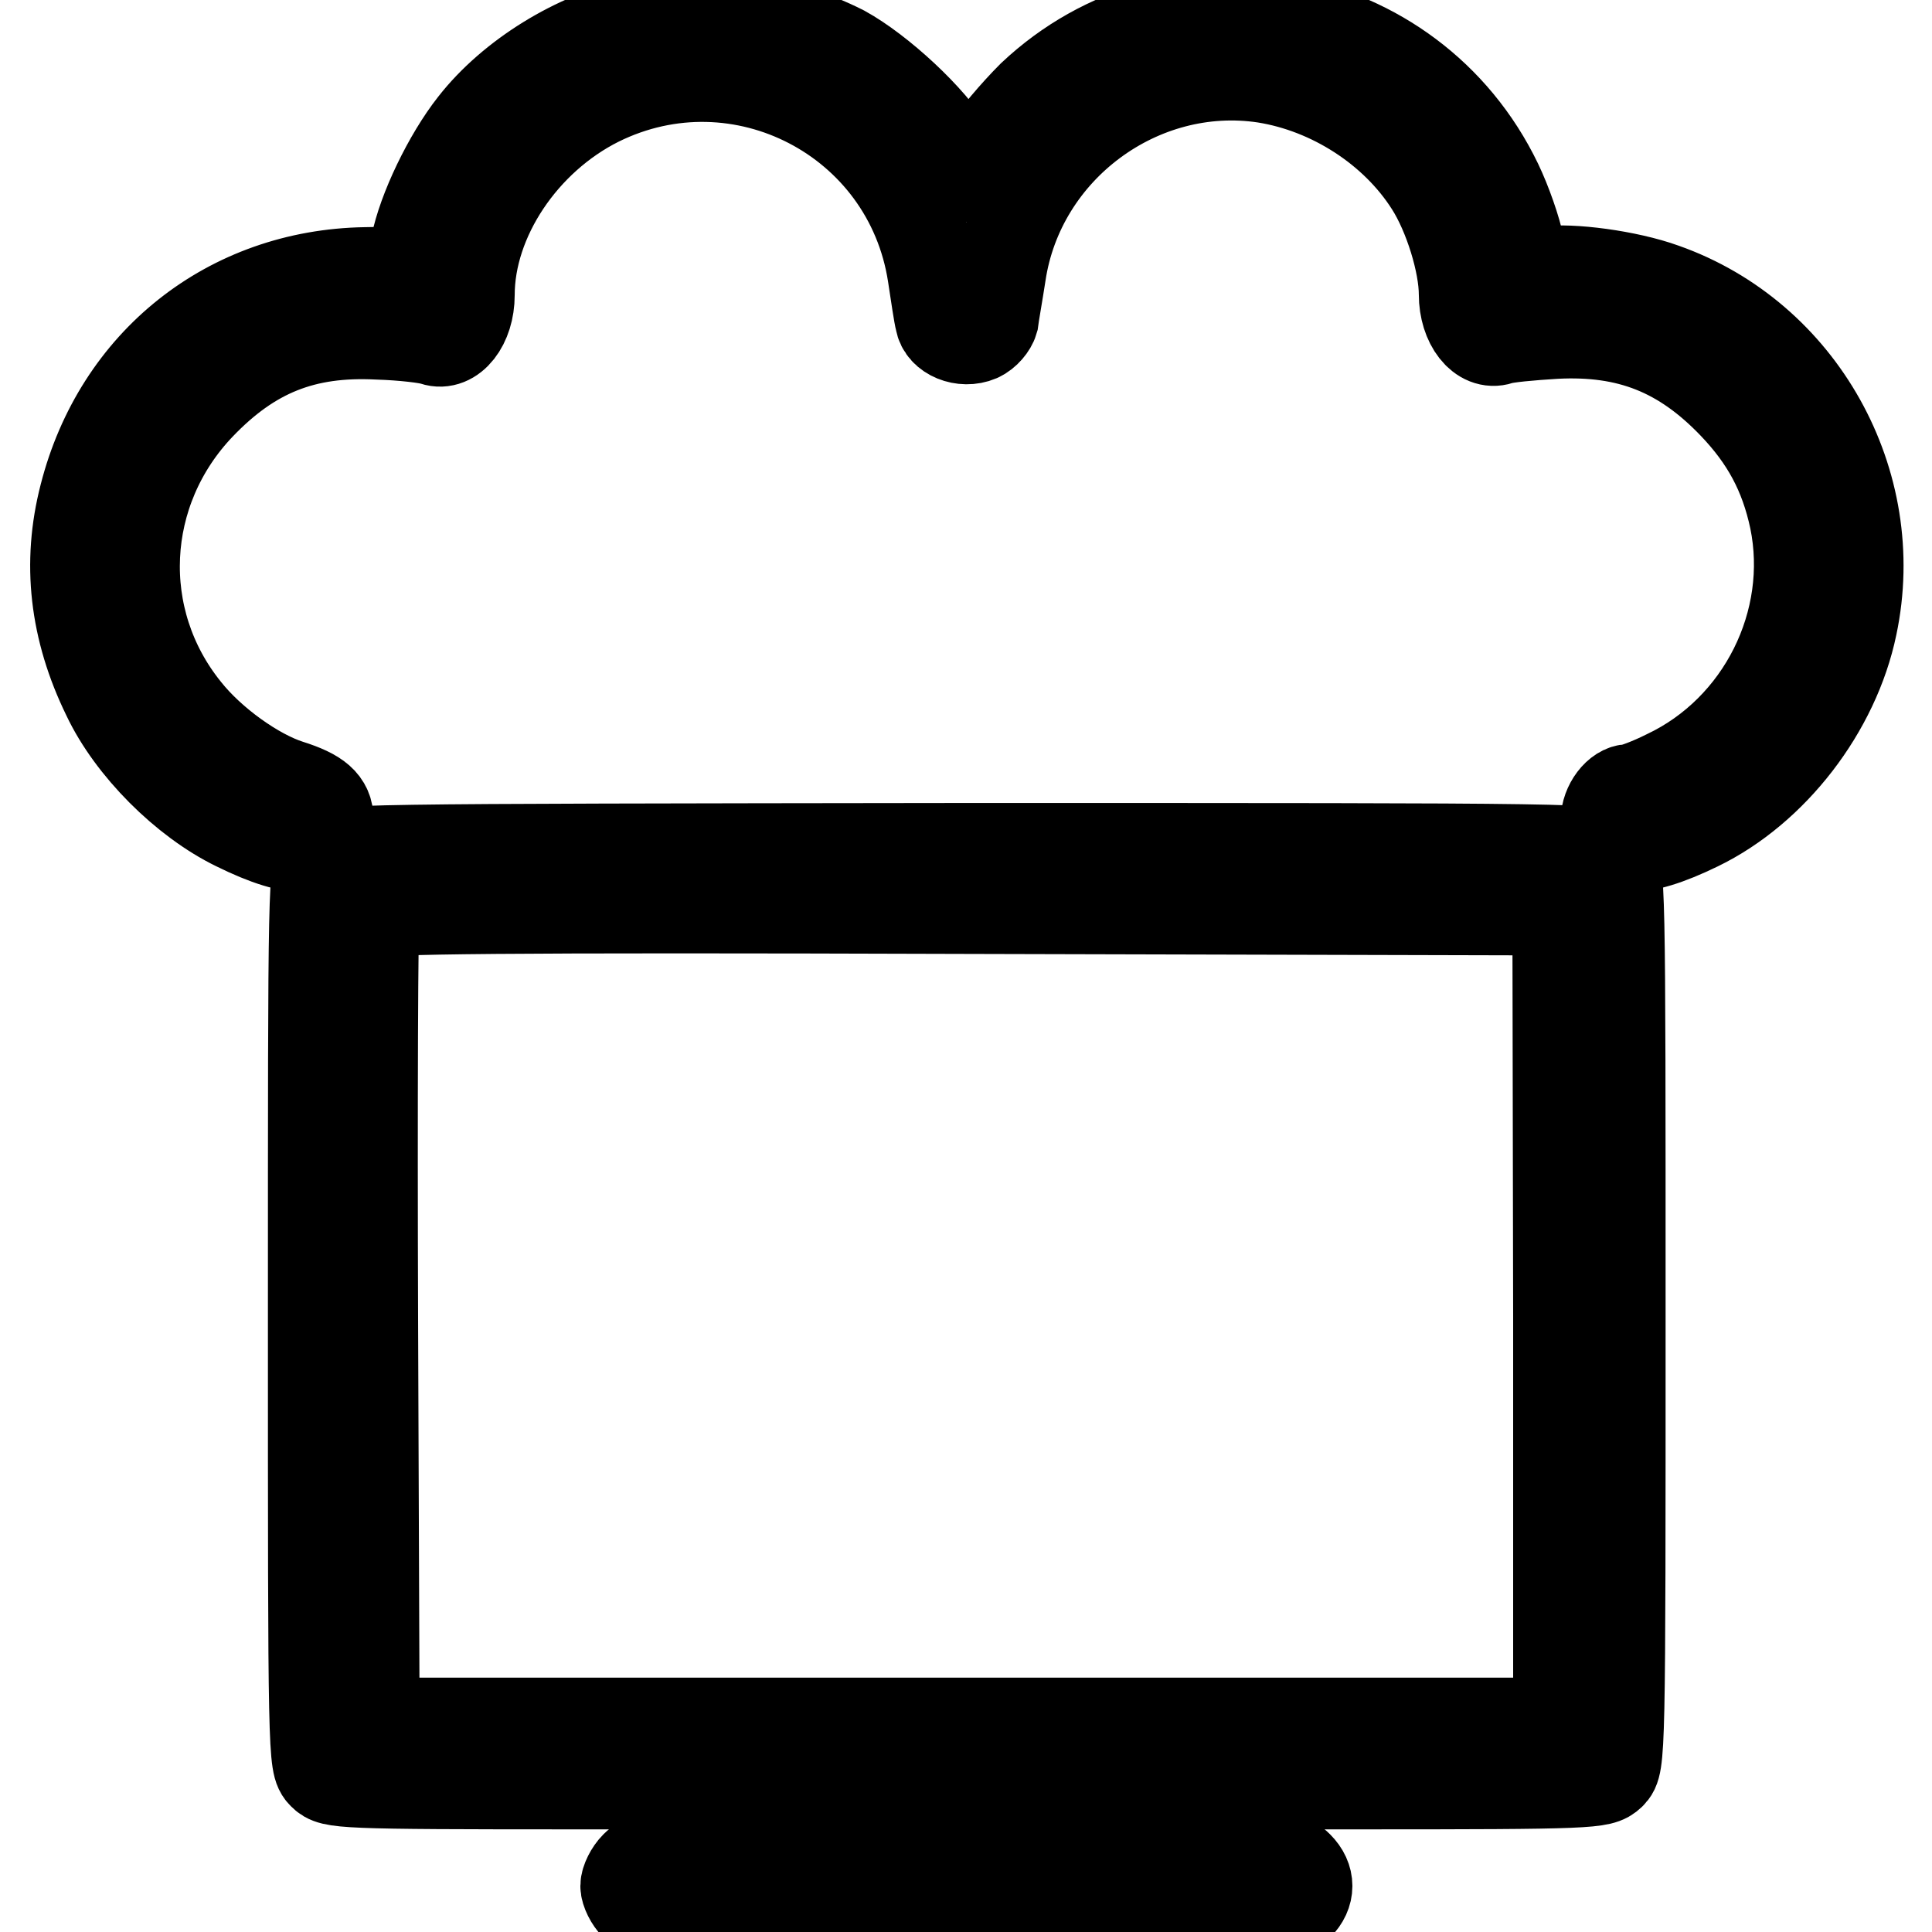
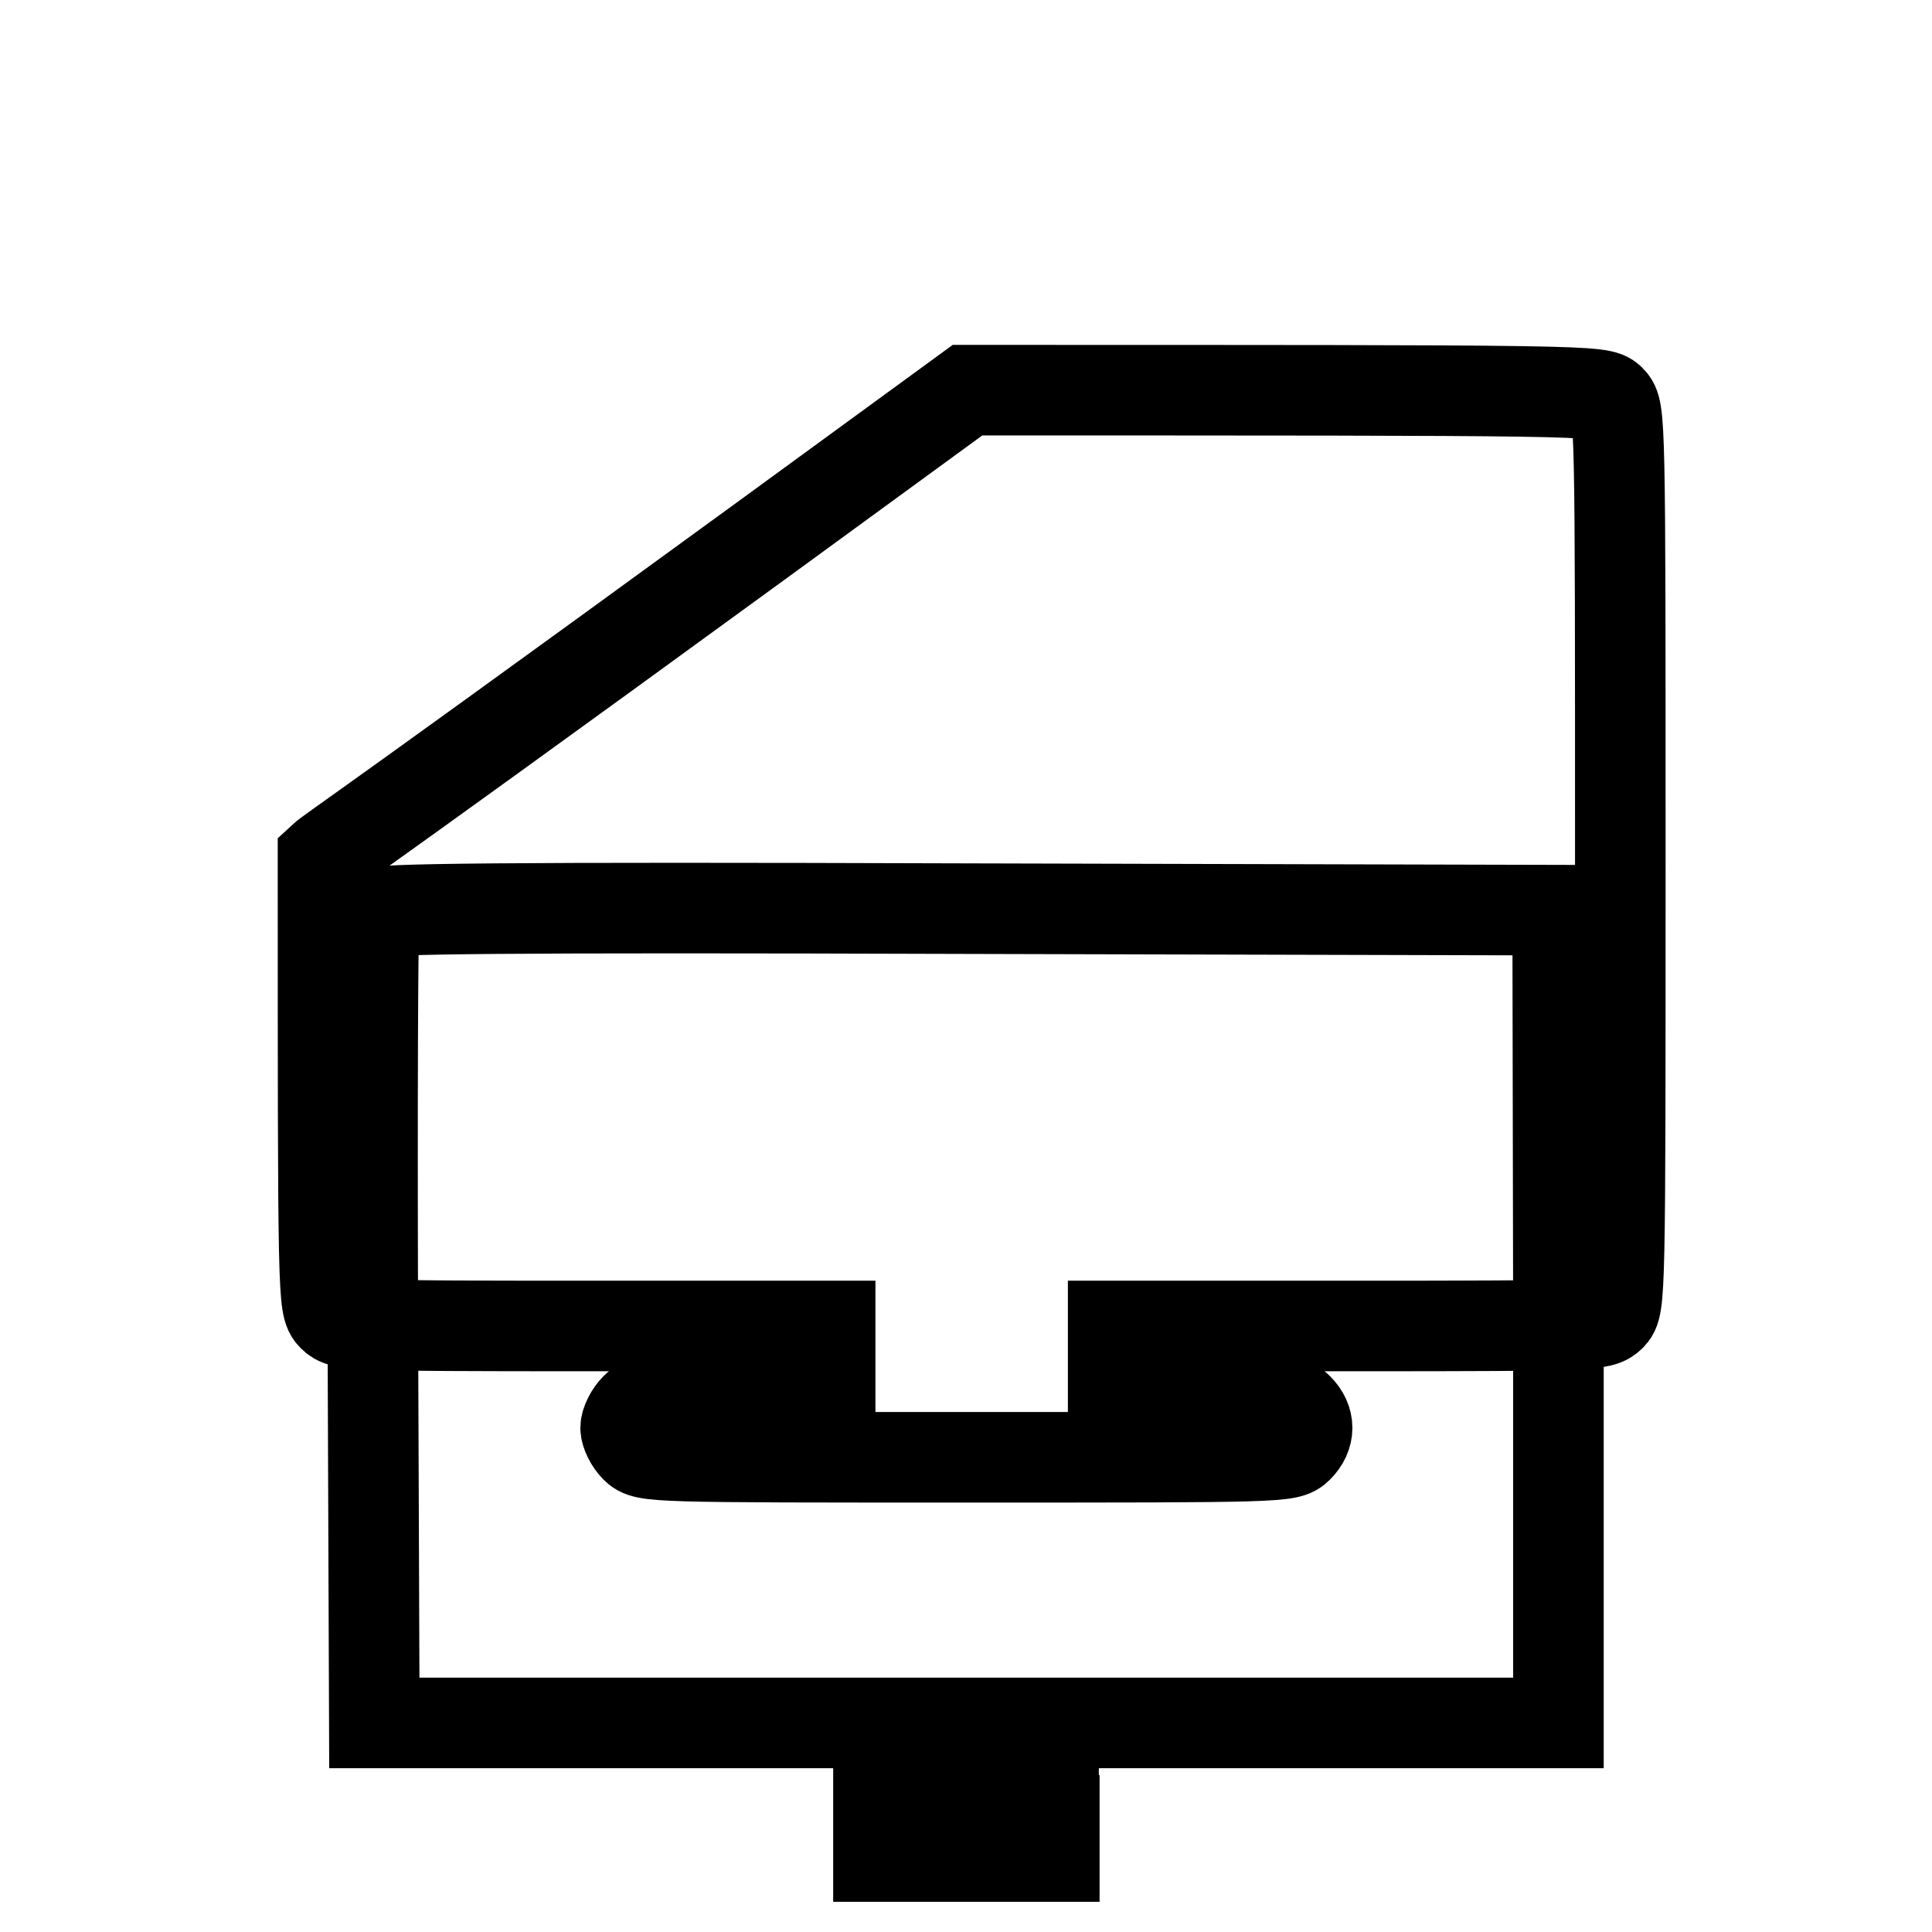
<svg xmlns="http://www.w3.org/2000/svg" version="1.1" x="0px" y="0px" viewBox="0 0 256 256" enable-background="new 0 0 256 256" xml:space="preserve">
  <g>
    <g>
      <g>
-         <path stroke-width="12" fill-opacity="0" stroke="#000000" d="M84.5,3.1c-8.1,1.7-16.7,7-21.7,13.4c-3.4,4.3-6.8,11.4-7.7,16L54.3,36l-5.9,0.1C30.4,36.4,15.7,48,11.2,65.7c-2.3,8.9-1.3,17.7,3,26.5c3.2,6.8,10.3,13.9,17.1,17.2c8.1,4,12.2,3.7,12.2-0.8c0-2.2-1.4-3.4-5.2-4.6c-4.4-1.4-10.3-5.6-13.7-9.9c-9.7-12-8.9-29.1,1.9-40.4c6.8-7.1,13.8-9.9,23.6-9.4c3.3,0.1,6.6,0.5,7.4,0.8c2.4,0.8,4.7-2.1,4.7-6c0-10.1,7.1-20.7,17.1-25.7c18.8-9.3,41.1,2.3,44.3,23c0.4,2.6,0.8,5.4,1,6.1c0.3,1.9,3,3,5.1,2.1c0.9-0.4,1.7-1.4,1.9-2.1c0.1-0.8,0.6-3.6,1-6.2c2.5-16.7,18.5-28.5,35-26c8.8,1.4,17.2,6.8,21.9,14.2c2.5,3.9,4.5,10.4,4.5,14.5c0,3.9,2.3,6.8,4.7,6c0.8-0.3,4.1-0.6,7.4-0.8c9.7-0.5,16.8,2.3,23.6,9.4c4.3,4.5,6.8,9.1,8.1,15.2c2.8,13.6-4.3,27.9-17,33.9c-2.2,1.1-4.4,1.9-4.9,1.9c-1.5,0-3.1,2.1-3.1,4.1c0,4.4,4.2,4.6,12.2,0.7c9.9-4.8,18.1-15.4,20.4-26.5c4-18.9-6.8-38.3-25-44.7c-4.7-1.7-12.3-2.7-15.7-2.2l-2.6,0.4l-0.8-3.8c-0.4-2.1-1.7-5.8-2.9-8.3c-11.4-23.7-42.5-29.6-61.6-11.6c-2.3,2.3-5.1,5.6-6.2,7.4c-1,1.8-2.1,3.3-2.3,3.3c-0.2,0-1.2-1.5-2.3-3.3c-2.6-4.4-9.4-10.7-14.3-13.4C103.4,2.5,93.2,1.1,84.5,3.1z" />
-         <path stroke-width="12" fill-opacity="0" stroke="#000000" d="M42.8,113.7c-1.3,1.3-1.3,2.1-1.3,60.7c0,58.5,0,59.4,1.3,60.7c1.2,1.2,2.1,1.3,33.6,1.3h32.3v4.8v4.8H97.1c-10.8,0-11.7,0.1-12.9,1.3c-0.7,0.7-1.3,1.9-1.3,2.6c0,0.7,0.6,1.9,1.3,2.6c1.3,1.3,2.1,1.3,43.9,1.3c41.8,0,42.6,0,43.9-1.3c1.6-1.6,1.6-3.6,0-5.2c-1.2-1.2-2.1-1.3-12.9-1.3h-11.6v-4.8v-4.8h32.3c31.4,0,32.3-0.1,33.6-1.3c1.3-1.3,1.3-2.1,1.3-60.7c0-58.5,0-59.4-1.3-60.7s-2.1-1.3-85.2-1.3C45,112.5,44.1,112.5,42.8,113.7z M206.5,174.4v53.9H128H49.6l-0.2-53.2c-0.1-29.3,0-53.6,0.2-54.1c0.2-0.6,16.3-0.8,78.5-0.6l78.3,0.2L206.5,174.4L206.5,174.4z M139.7,241.2v4.8H128h-11.6v-4.8v-4.8H128h11.6V241.2z" />
+         <path stroke-width="12" fill-opacity="0" stroke="#000000" d="M42.8,113.7c0,58.5,0,59.4,1.3,60.7c1.2,1.2,2.1,1.3,33.6,1.3h32.3v4.8v4.8H97.1c-10.8,0-11.7,0.1-12.9,1.3c-0.7,0.7-1.3,1.9-1.3,2.6c0,0.7,0.6,1.9,1.3,2.6c1.3,1.3,2.1,1.3,43.9,1.3c41.8,0,42.6,0,43.9-1.3c1.6-1.6,1.6-3.6,0-5.2c-1.2-1.2-2.1-1.3-12.9-1.3h-11.6v-4.8v-4.8h32.3c31.4,0,32.3-0.1,33.6-1.3c1.3-1.3,1.3-2.1,1.3-60.7c0-58.5,0-59.4-1.3-60.7s-2.1-1.3-85.2-1.3C45,112.5,44.1,112.5,42.8,113.7z M206.5,174.4v53.9H128H49.6l-0.2-53.2c-0.1-29.3,0-53.6,0.2-54.1c0.2-0.6,16.3-0.8,78.5-0.6l78.3,0.2L206.5,174.4L206.5,174.4z M139.7,241.2v4.8H128h-11.6v-4.8v-4.8H128h11.6V241.2z" />
      </g>
    </g>
  </g>
</svg>